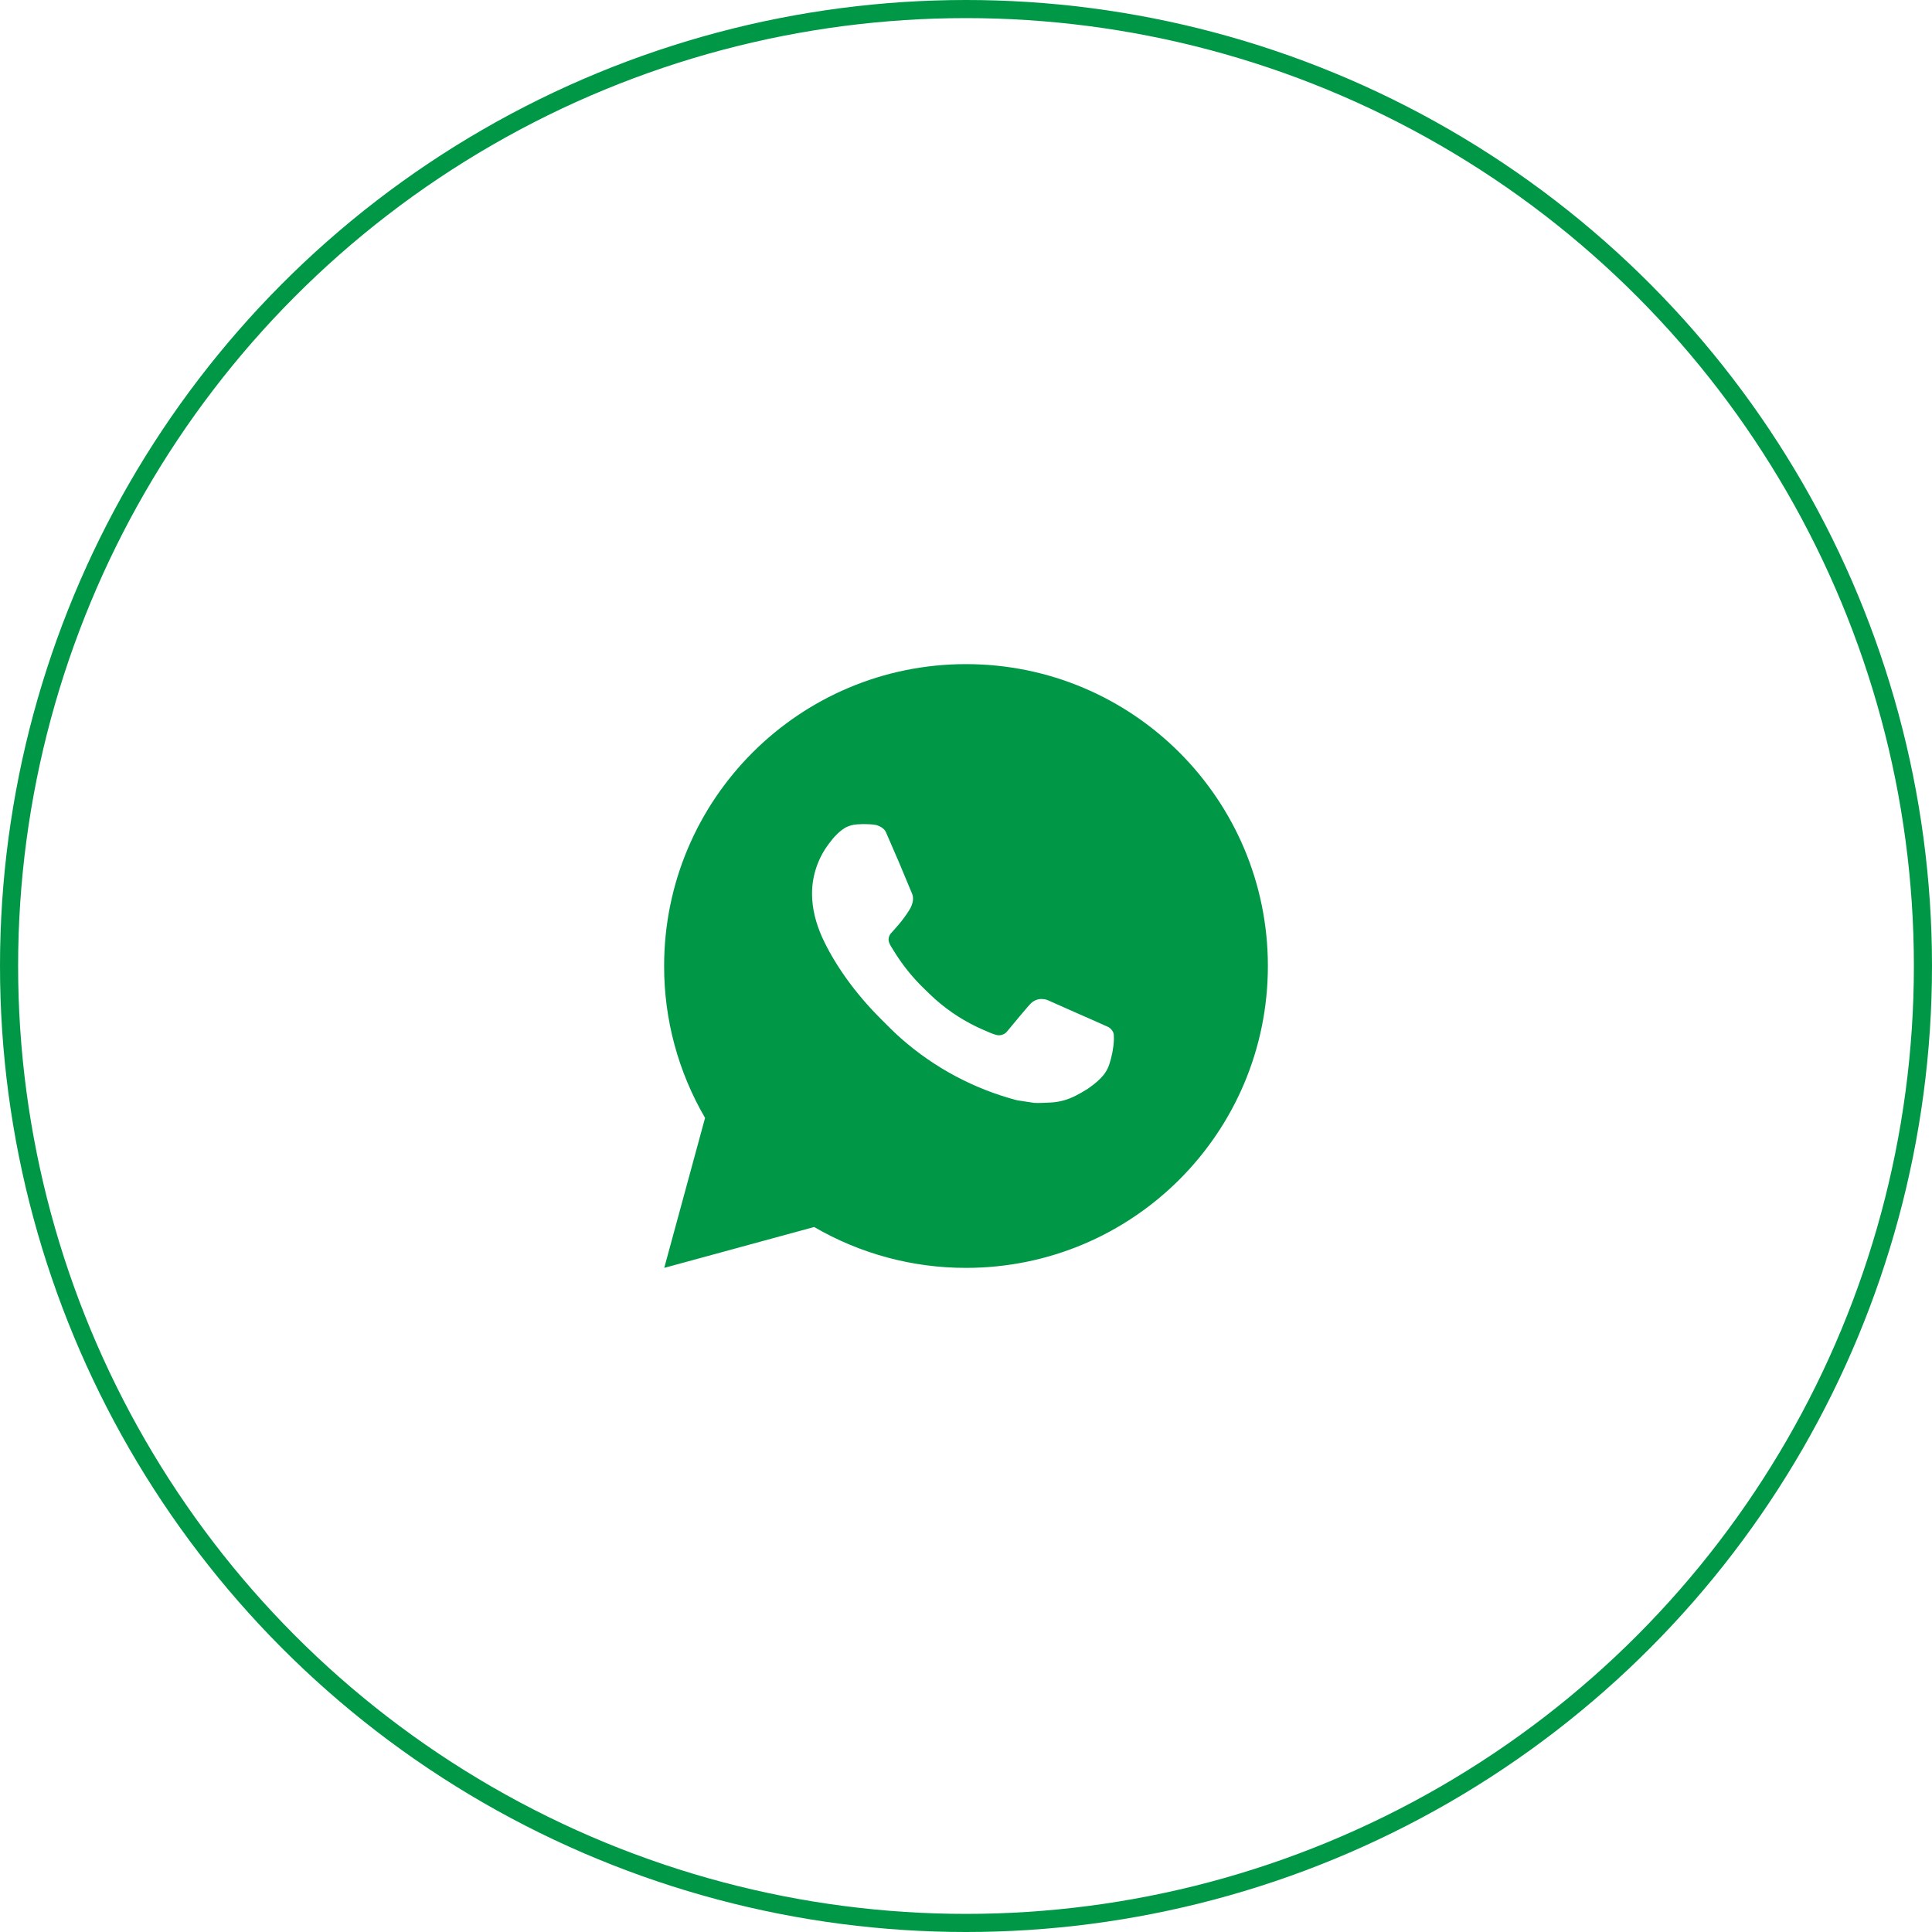
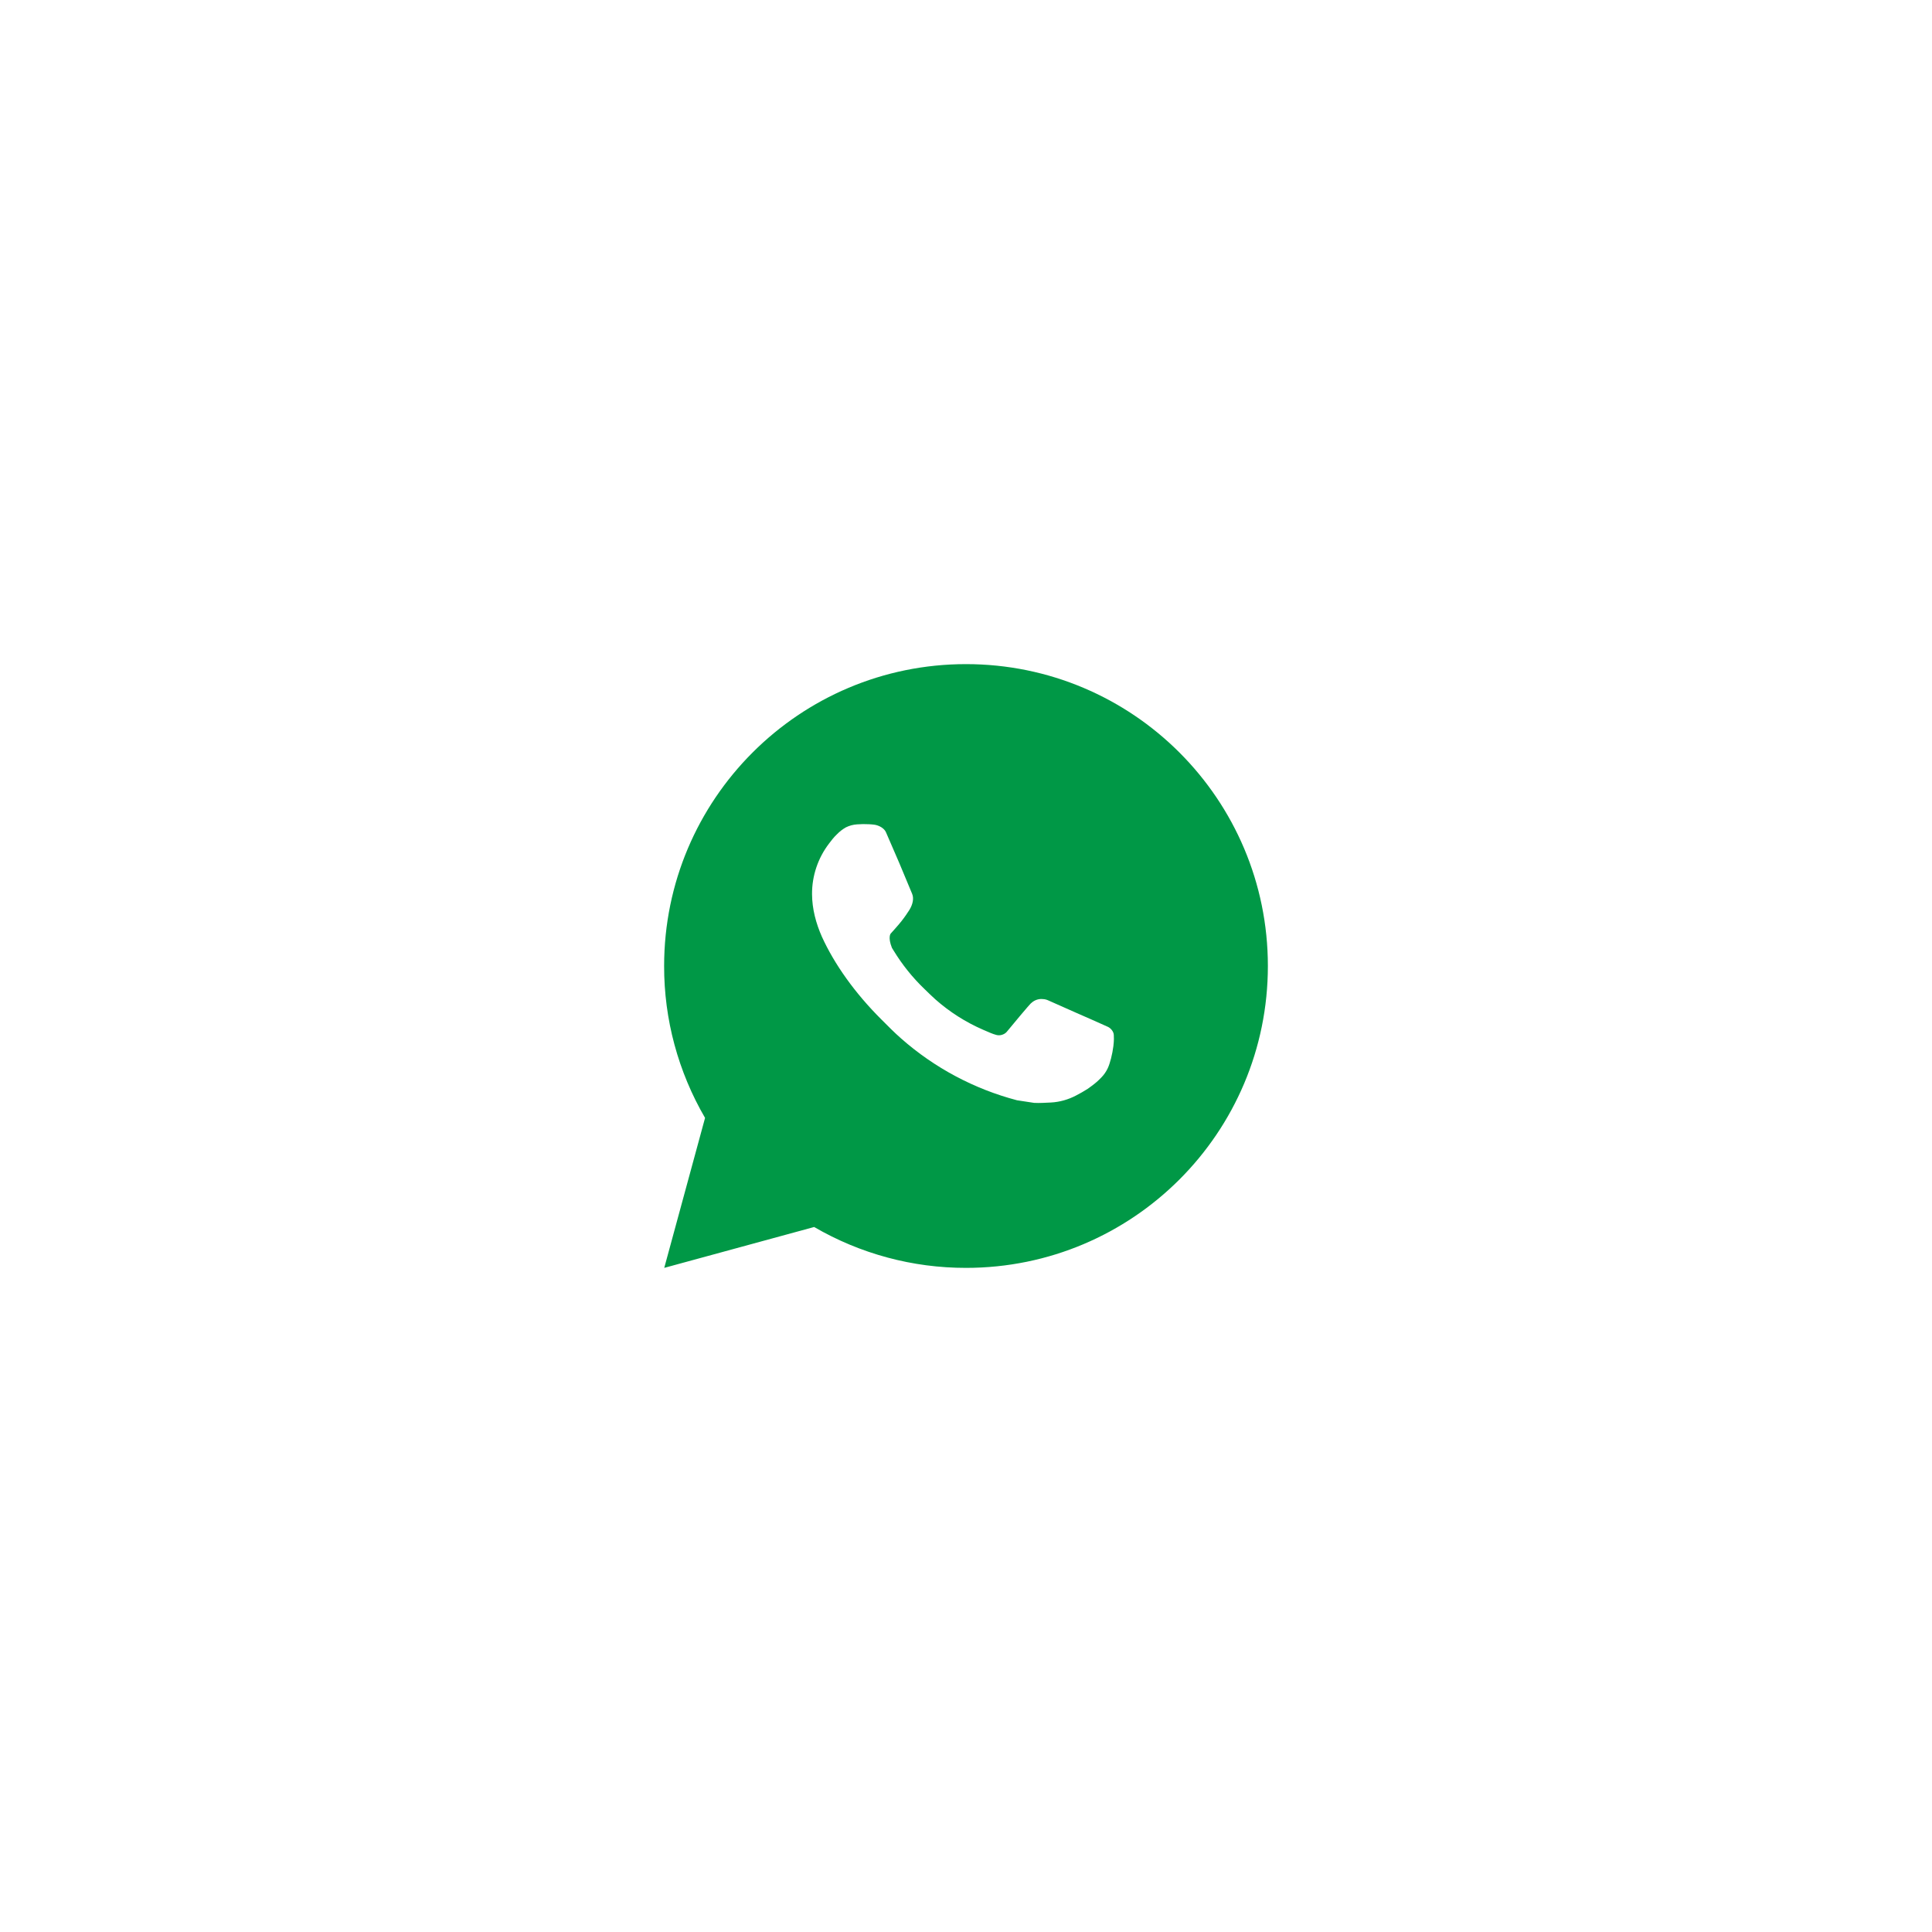
<svg xmlns="http://www.w3.org/2000/svg" width="32" height="32" viewBox="0 0 32 32" fill="none">
-   <path d="M16 11C18.762 11 21 13.239 21 16C21 18.762 18.762 21 16 21C15.116 21.001 14.248 20.767 13.485 20.323L11.002 21L11.678 18.516C11.233 17.752 10.998 16.884 11 16C11 13.239 13.239 11 16 11ZM14.196 13.654C14.131 13.658 14.068 13.675 14.01 13.704C13.956 13.735 13.906 13.773 13.863 13.818C13.803 13.874 13.769 13.924 13.732 13.971C13.548 14.211 13.448 14.507 13.45 14.81C13.451 15.055 13.515 15.293 13.614 15.517C13.819 15.967 14.156 16.445 14.6 16.887C14.707 16.994 14.812 17.101 14.925 17.2C15.476 17.686 16.134 18.037 16.845 18.224L17.128 18.267C17.221 18.272 17.314 18.265 17.407 18.261C17.552 18.253 17.694 18.213 17.823 18.145C17.889 18.111 17.952 18.075 18.015 18.035C18.015 18.035 18.036 18.021 18.077 17.99C18.145 17.94 18.186 17.904 18.242 17.846C18.284 17.803 18.32 17.752 18.347 17.695C18.386 17.613 18.425 17.458 18.441 17.328C18.453 17.23 18.45 17.175 18.448 17.142C18.446 17.088 18.401 17.033 18.353 17.009L18.062 16.879C18.062 16.879 17.627 16.689 17.361 16.569C17.333 16.556 17.303 16.549 17.273 16.548C17.239 16.544 17.204 16.548 17.172 16.559C17.139 16.57 17.109 16.588 17.084 16.611C17.081 16.61 17.048 16.639 16.686 17.077C16.666 17.105 16.637 17.126 16.604 17.137C16.572 17.149 16.536 17.151 16.503 17.142C16.47 17.133 16.438 17.122 16.407 17.109C16.345 17.083 16.323 17.073 16.281 17.055C15.994 16.93 15.728 16.761 15.493 16.553C15.431 16.498 15.372 16.439 15.312 16.381C15.115 16.192 14.944 15.979 14.802 15.746L14.773 15.699C14.751 15.667 14.734 15.633 14.722 15.597C14.703 15.523 14.752 15.464 14.752 15.464C14.752 15.464 14.873 15.331 14.93 15.259C14.985 15.189 15.031 15.121 15.062 15.072C15.12 14.977 15.139 14.88 15.108 14.805C14.968 14.463 14.823 14.122 14.674 13.784C14.645 13.717 14.557 13.669 14.478 13.659C14.451 13.656 14.424 13.653 14.396 13.652C14.329 13.648 14.263 13.649 14.196 13.654Z" fill="#009846" />
-   <circle cx="16" cy="16" r="15.85" stroke="#009846" stroke-width="0.3" />
+   <path d="M16 11C18.762 11 21 13.239 21 16C21 18.762 18.762 21 16 21C15.116 21.001 14.248 20.767 13.485 20.323L11.002 21L11.678 18.516C11.233 17.752 10.998 16.884 11 16C11 13.239 13.239 11 16 11ZM14.196 13.654C14.131 13.658 14.068 13.675 14.01 13.704C13.956 13.735 13.906 13.773 13.863 13.818C13.803 13.874 13.769 13.924 13.732 13.971C13.548 14.211 13.448 14.507 13.45 14.81C13.451 15.055 13.515 15.293 13.614 15.517C13.819 15.967 14.156 16.445 14.6 16.887C14.707 16.994 14.812 17.101 14.925 17.2C15.476 17.686 16.134 18.037 16.845 18.224L17.128 18.267C17.221 18.272 17.314 18.265 17.407 18.261C17.552 18.253 17.694 18.213 17.823 18.145C17.889 18.111 17.952 18.075 18.015 18.035C18.015 18.035 18.036 18.021 18.077 17.99C18.145 17.94 18.186 17.904 18.242 17.846C18.284 17.803 18.32 17.752 18.347 17.695C18.386 17.613 18.425 17.458 18.441 17.328C18.453 17.23 18.45 17.175 18.448 17.142C18.446 17.088 18.401 17.033 18.353 17.009L18.062 16.879C18.062 16.879 17.627 16.689 17.361 16.569C17.333 16.556 17.303 16.549 17.273 16.548C17.239 16.544 17.204 16.548 17.172 16.559C17.139 16.57 17.109 16.588 17.084 16.611C17.081 16.61 17.048 16.639 16.686 17.077C16.666 17.105 16.637 17.126 16.604 17.137C16.572 17.149 16.536 17.151 16.503 17.142C16.47 17.133 16.438 17.122 16.407 17.109C16.345 17.083 16.323 17.073 16.281 17.055C15.994 16.93 15.728 16.761 15.493 16.553C15.431 16.498 15.372 16.439 15.312 16.381C15.115 16.192 14.944 15.979 14.802 15.746L14.773 15.699C14.703 15.523 14.752 15.464 14.752 15.464C14.752 15.464 14.873 15.331 14.93 15.259C14.985 15.189 15.031 15.121 15.062 15.072C15.12 14.977 15.139 14.88 15.108 14.805C14.968 14.463 14.823 14.122 14.674 13.784C14.645 13.717 14.557 13.669 14.478 13.659C14.451 13.656 14.424 13.653 14.396 13.652C14.329 13.648 14.263 13.649 14.196 13.654Z" fill="#009846" />
</svg>